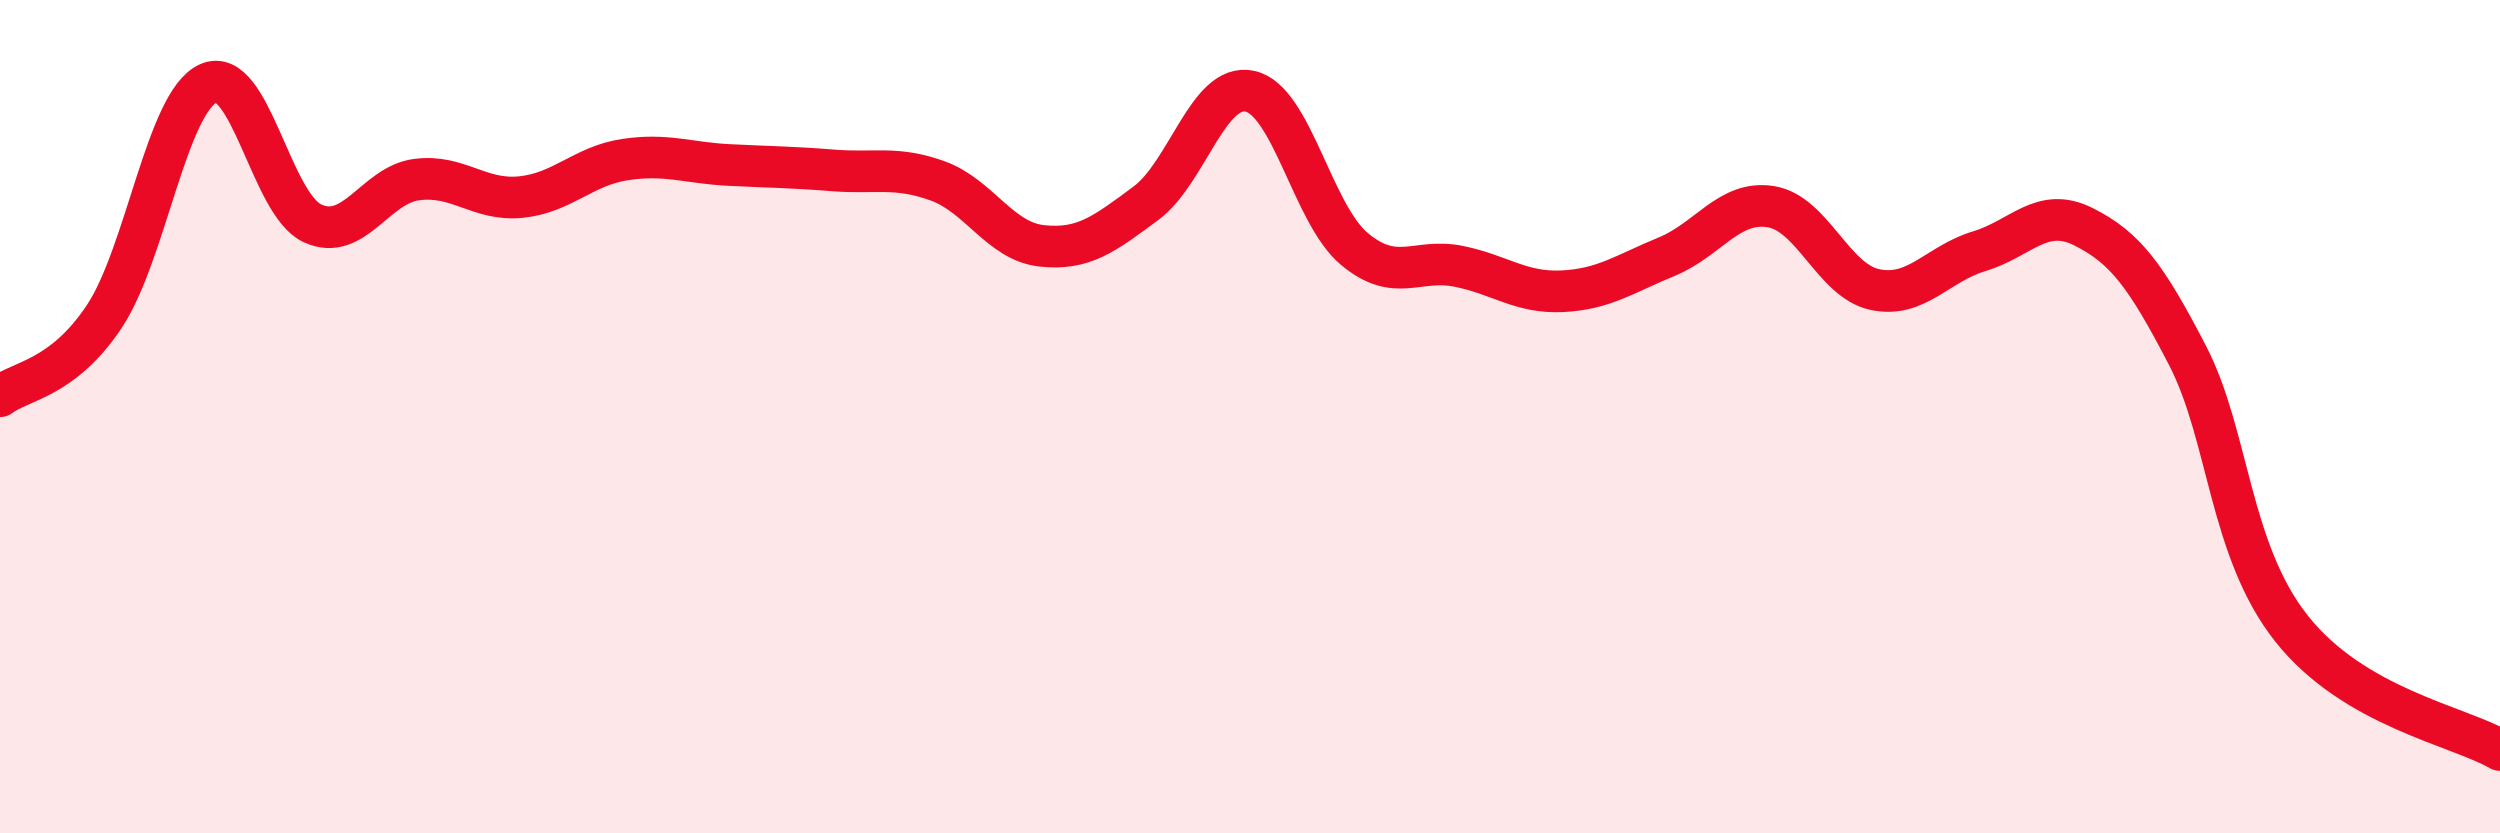
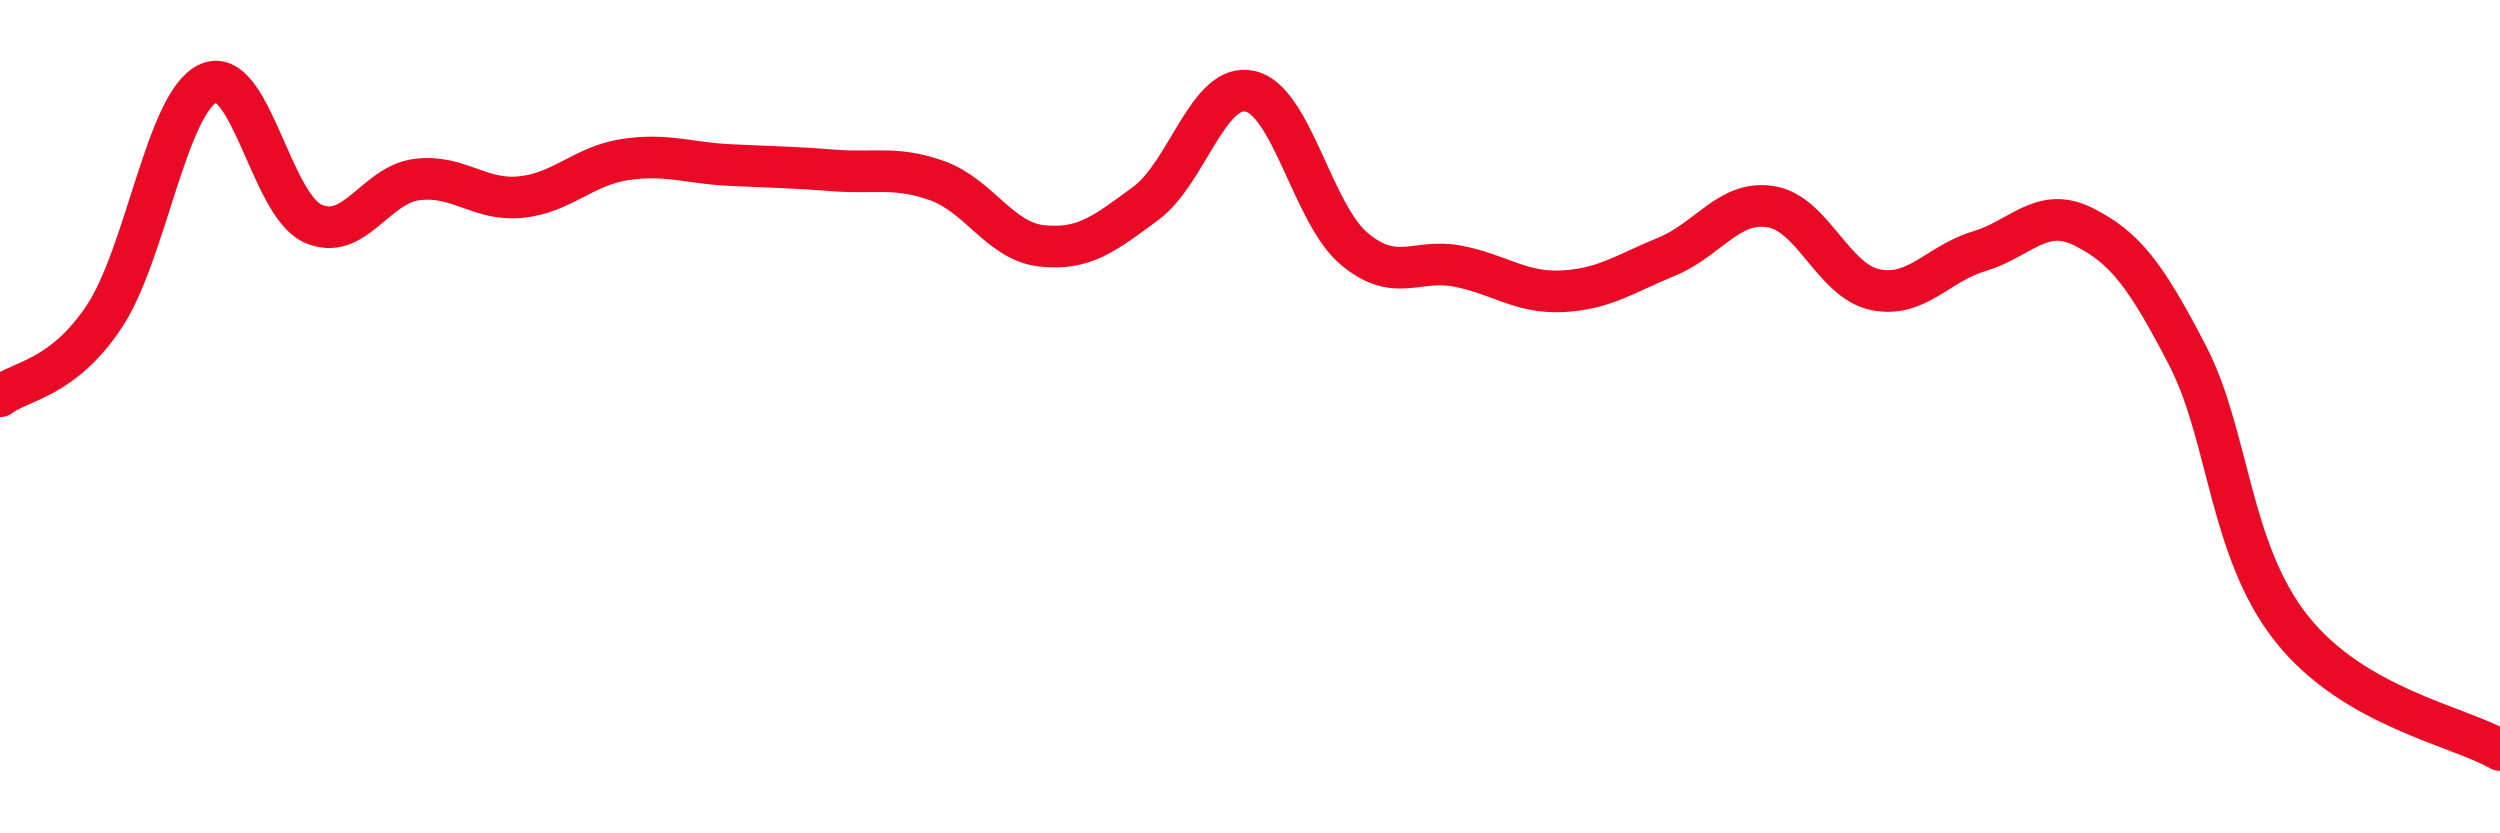
<svg xmlns="http://www.w3.org/2000/svg" width="60" height="20" viewBox="0 0 60 20">
-   <path d="M 0,9.51 C 0.5,9.13 1.5,9.1 2.5,7.6 C 3.5,6.1 4,2.45 5,2 C 6,1.55 6.5,4.9 7.5,5.36 C 8.5,5.82 9,4.44 10,4.31 C 11,4.18 11.5,4.83 12.5,4.73 C 13.5,4.63 14,3.98 15,3.83 C 16,3.68 16.5,3.91 17.5,3.96 C 18.5,4.01 19,4.01 20,4.09 C 21,4.17 21.5,3.98 22.5,4.34 C 23.5,4.7 24,5.79 25,5.9 C 26,6.01 26.5,5.62 27.5,4.88 C 28.5,4.14 29,1.97 30,2.19 C 31,2.41 31.5,5.13 32.5,5.97 C 33.5,6.81 34,6.19 35,6.39 C 36,6.59 36.5,7.04 37.5,6.99 C 38.5,6.94 39,6.57 40,6.16 C 41,5.75 41.5,4.8 42.5,4.96 C 43.5,5.12 44,6.74 45,6.95 C 46,7.16 46.5,6.33 47.5,6.03 C 48.5,5.73 49,4.94 50,5.44 C 51,5.94 51.5,6.6 52.5,8.53 C 53.5,10.46 53.5,13.2 55,15.09 C 56.5,16.98 59,17.42 60,18L60 20L0 20Z" fill="#EB0A25" opacity="0.1" stroke-linecap="round" stroke-linejoin="round" />
  <path d="M 0,9.51 C 0.5,9.13 1.5,9.1 2.5,7.6 C 3.5,6.1 4,2.45 5,2 C 6,1.55 6.5,4.9 7.5,5.36 C 8.5,5.82 9,4.44 10,4.31 C 11,4.18 11.5,4.83 12.5,4.73 C 13.5,4.63 14,3.98 15,3.83 C 16,3.68 16.5,3.91 17.5,3.96 C 18.5,4.01 19,4.01 20,4.09 C 21,4.17 21.5,3.98 22.5,4.34 C 23.5,4.7 24,5.79 25,5.9 C 26,6.01 26.5,5.62 27.5,4.88 C 28.5,4.14 29,1.97 30,2.19 C 31,2.41 31.5,5.13 32.5,5.97 C 33.5,6.81 34,6.19 35,6.39 C 36,6.59 36.5,7.04 37.5,6.99 C 38.5,6.94 39,6.57 40,6.16 C 41,5.75 41.5,4.8 42.5,4.96 C 43.5,5.12 44,6.74 45,6.95 C 46,7.16 46.5,6.33 47.5,6.03 C 48.5,5.73 49,4.94 50,5.44 C 51,5.94 51.5,6.6 52.5,8.53 C 53.5,10.46 53.5,13.2 55,15.09 C 56.5,16.98 59,17.42 60,18" stroke="#EB0A25" stroke-width="1" fill="none" stroke-linecap="round" stroke-linejoin="round" />
</svg>